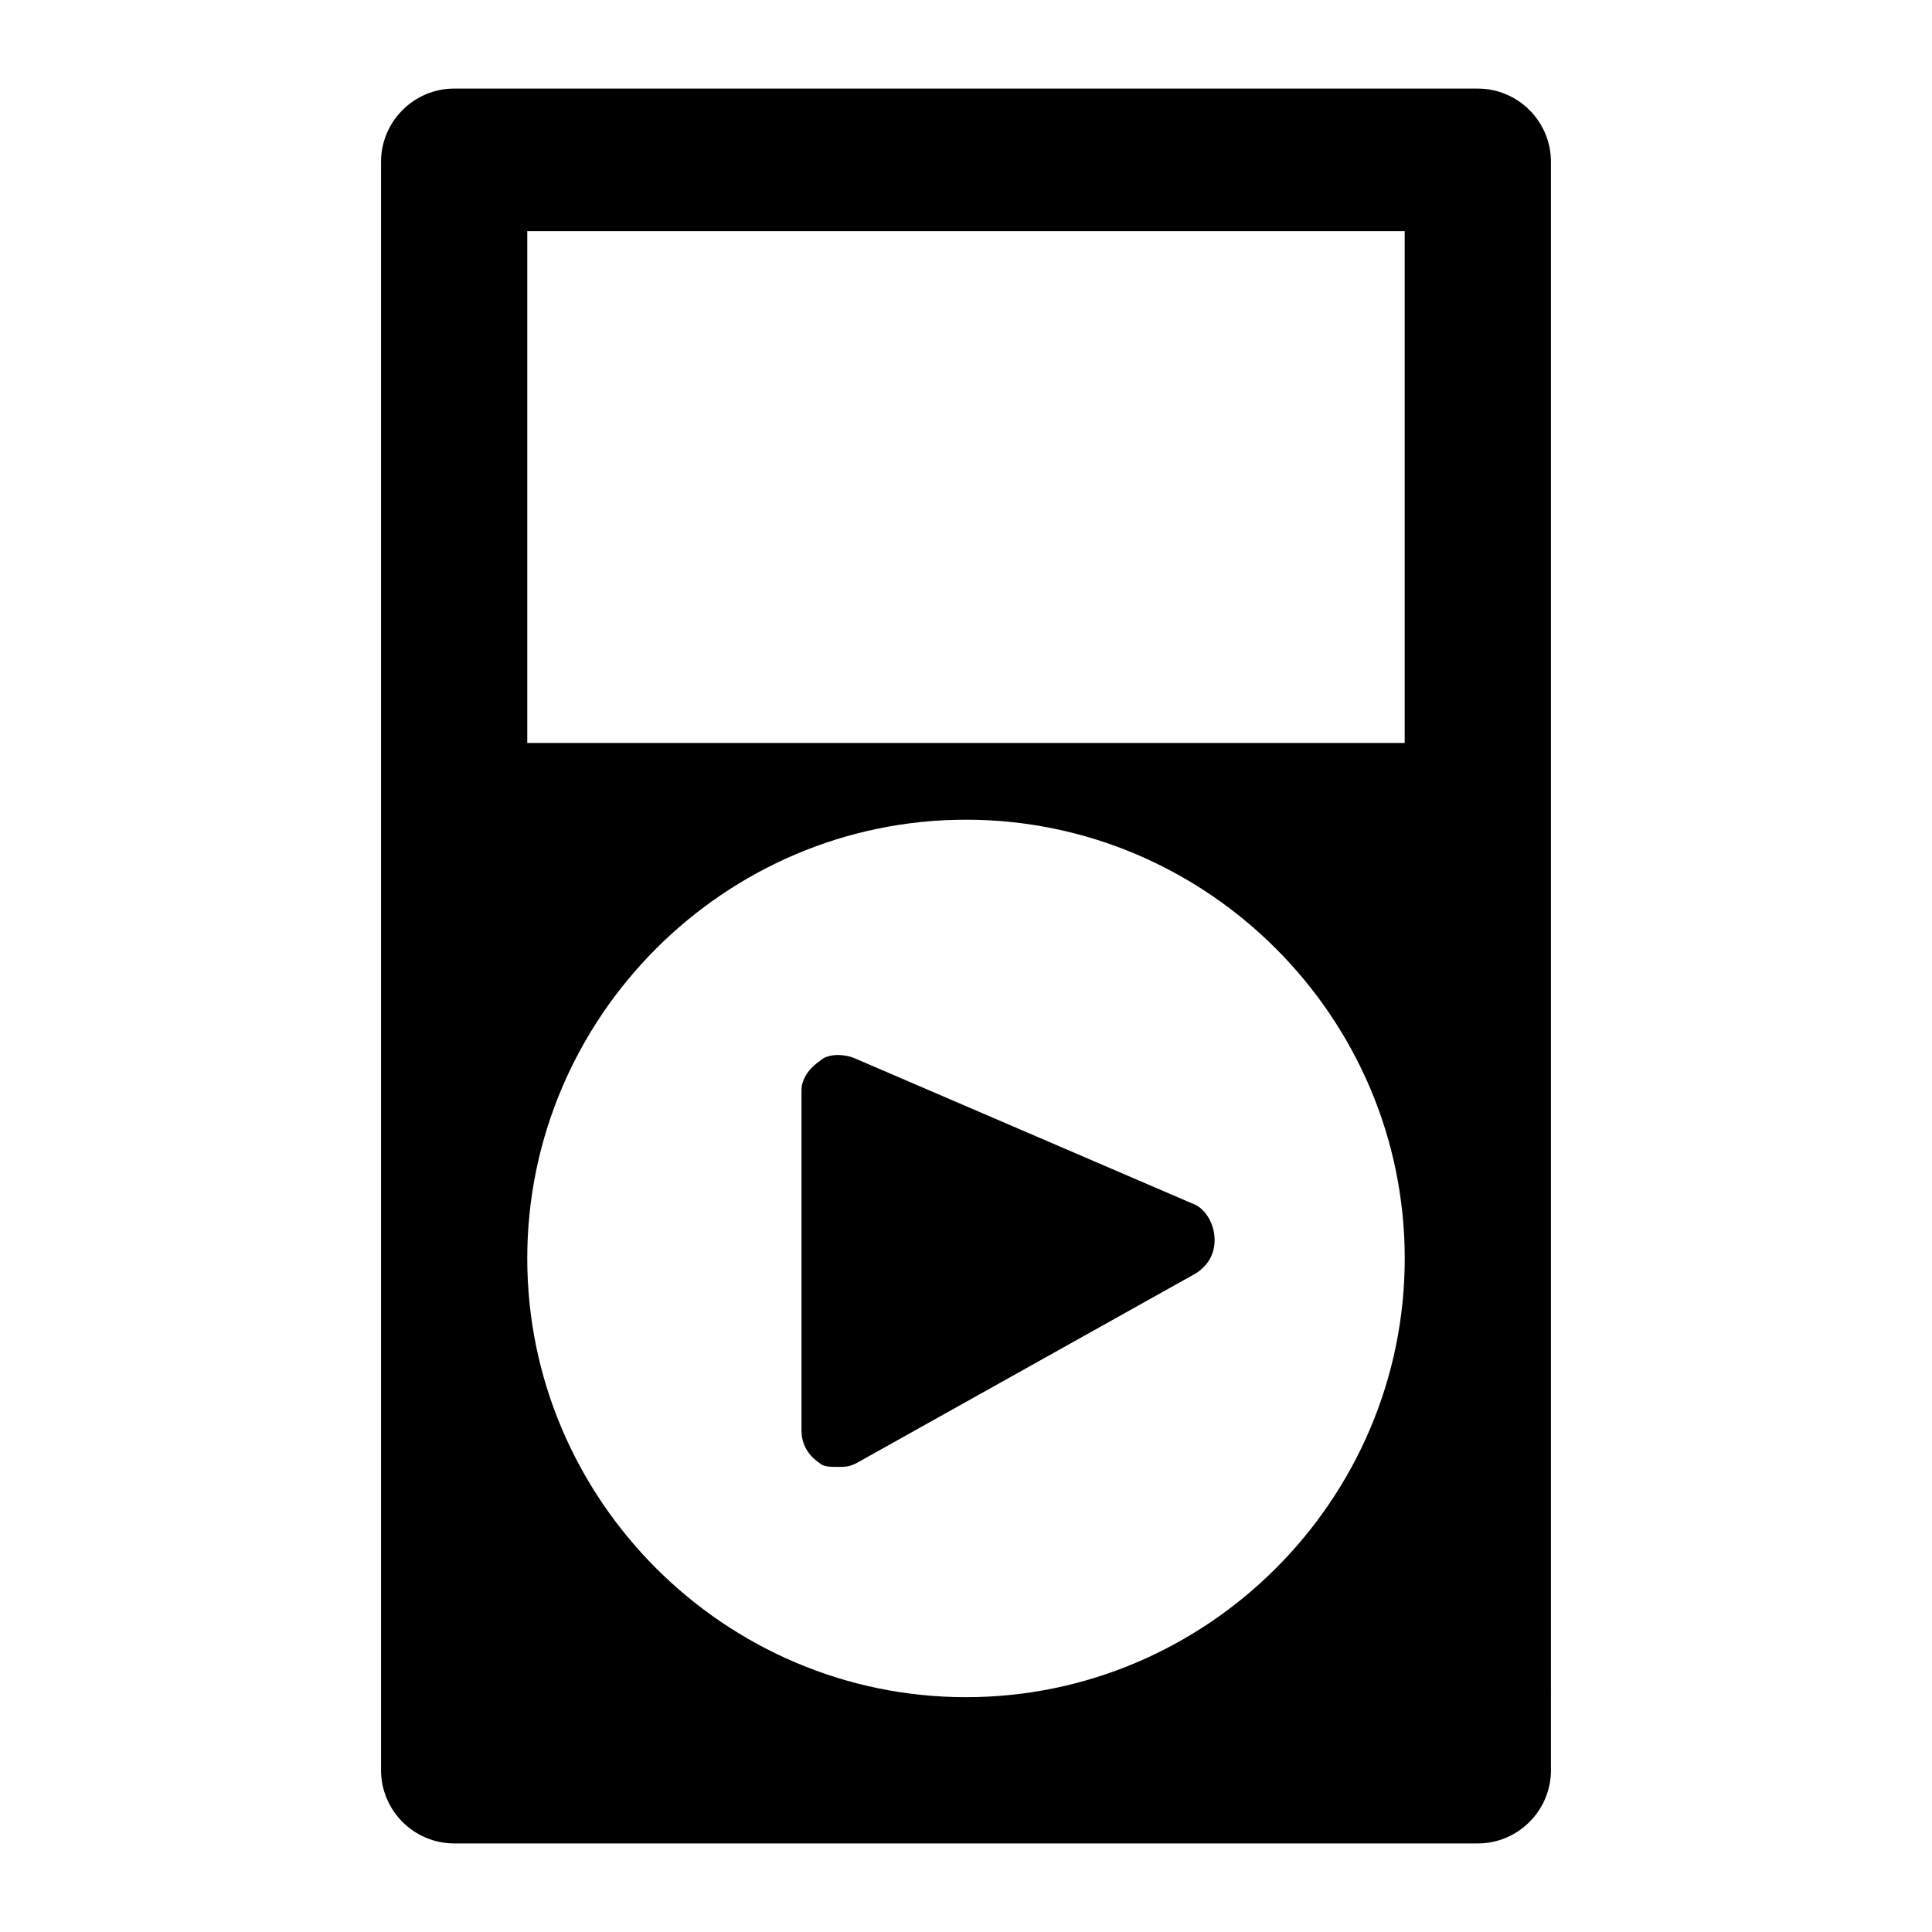
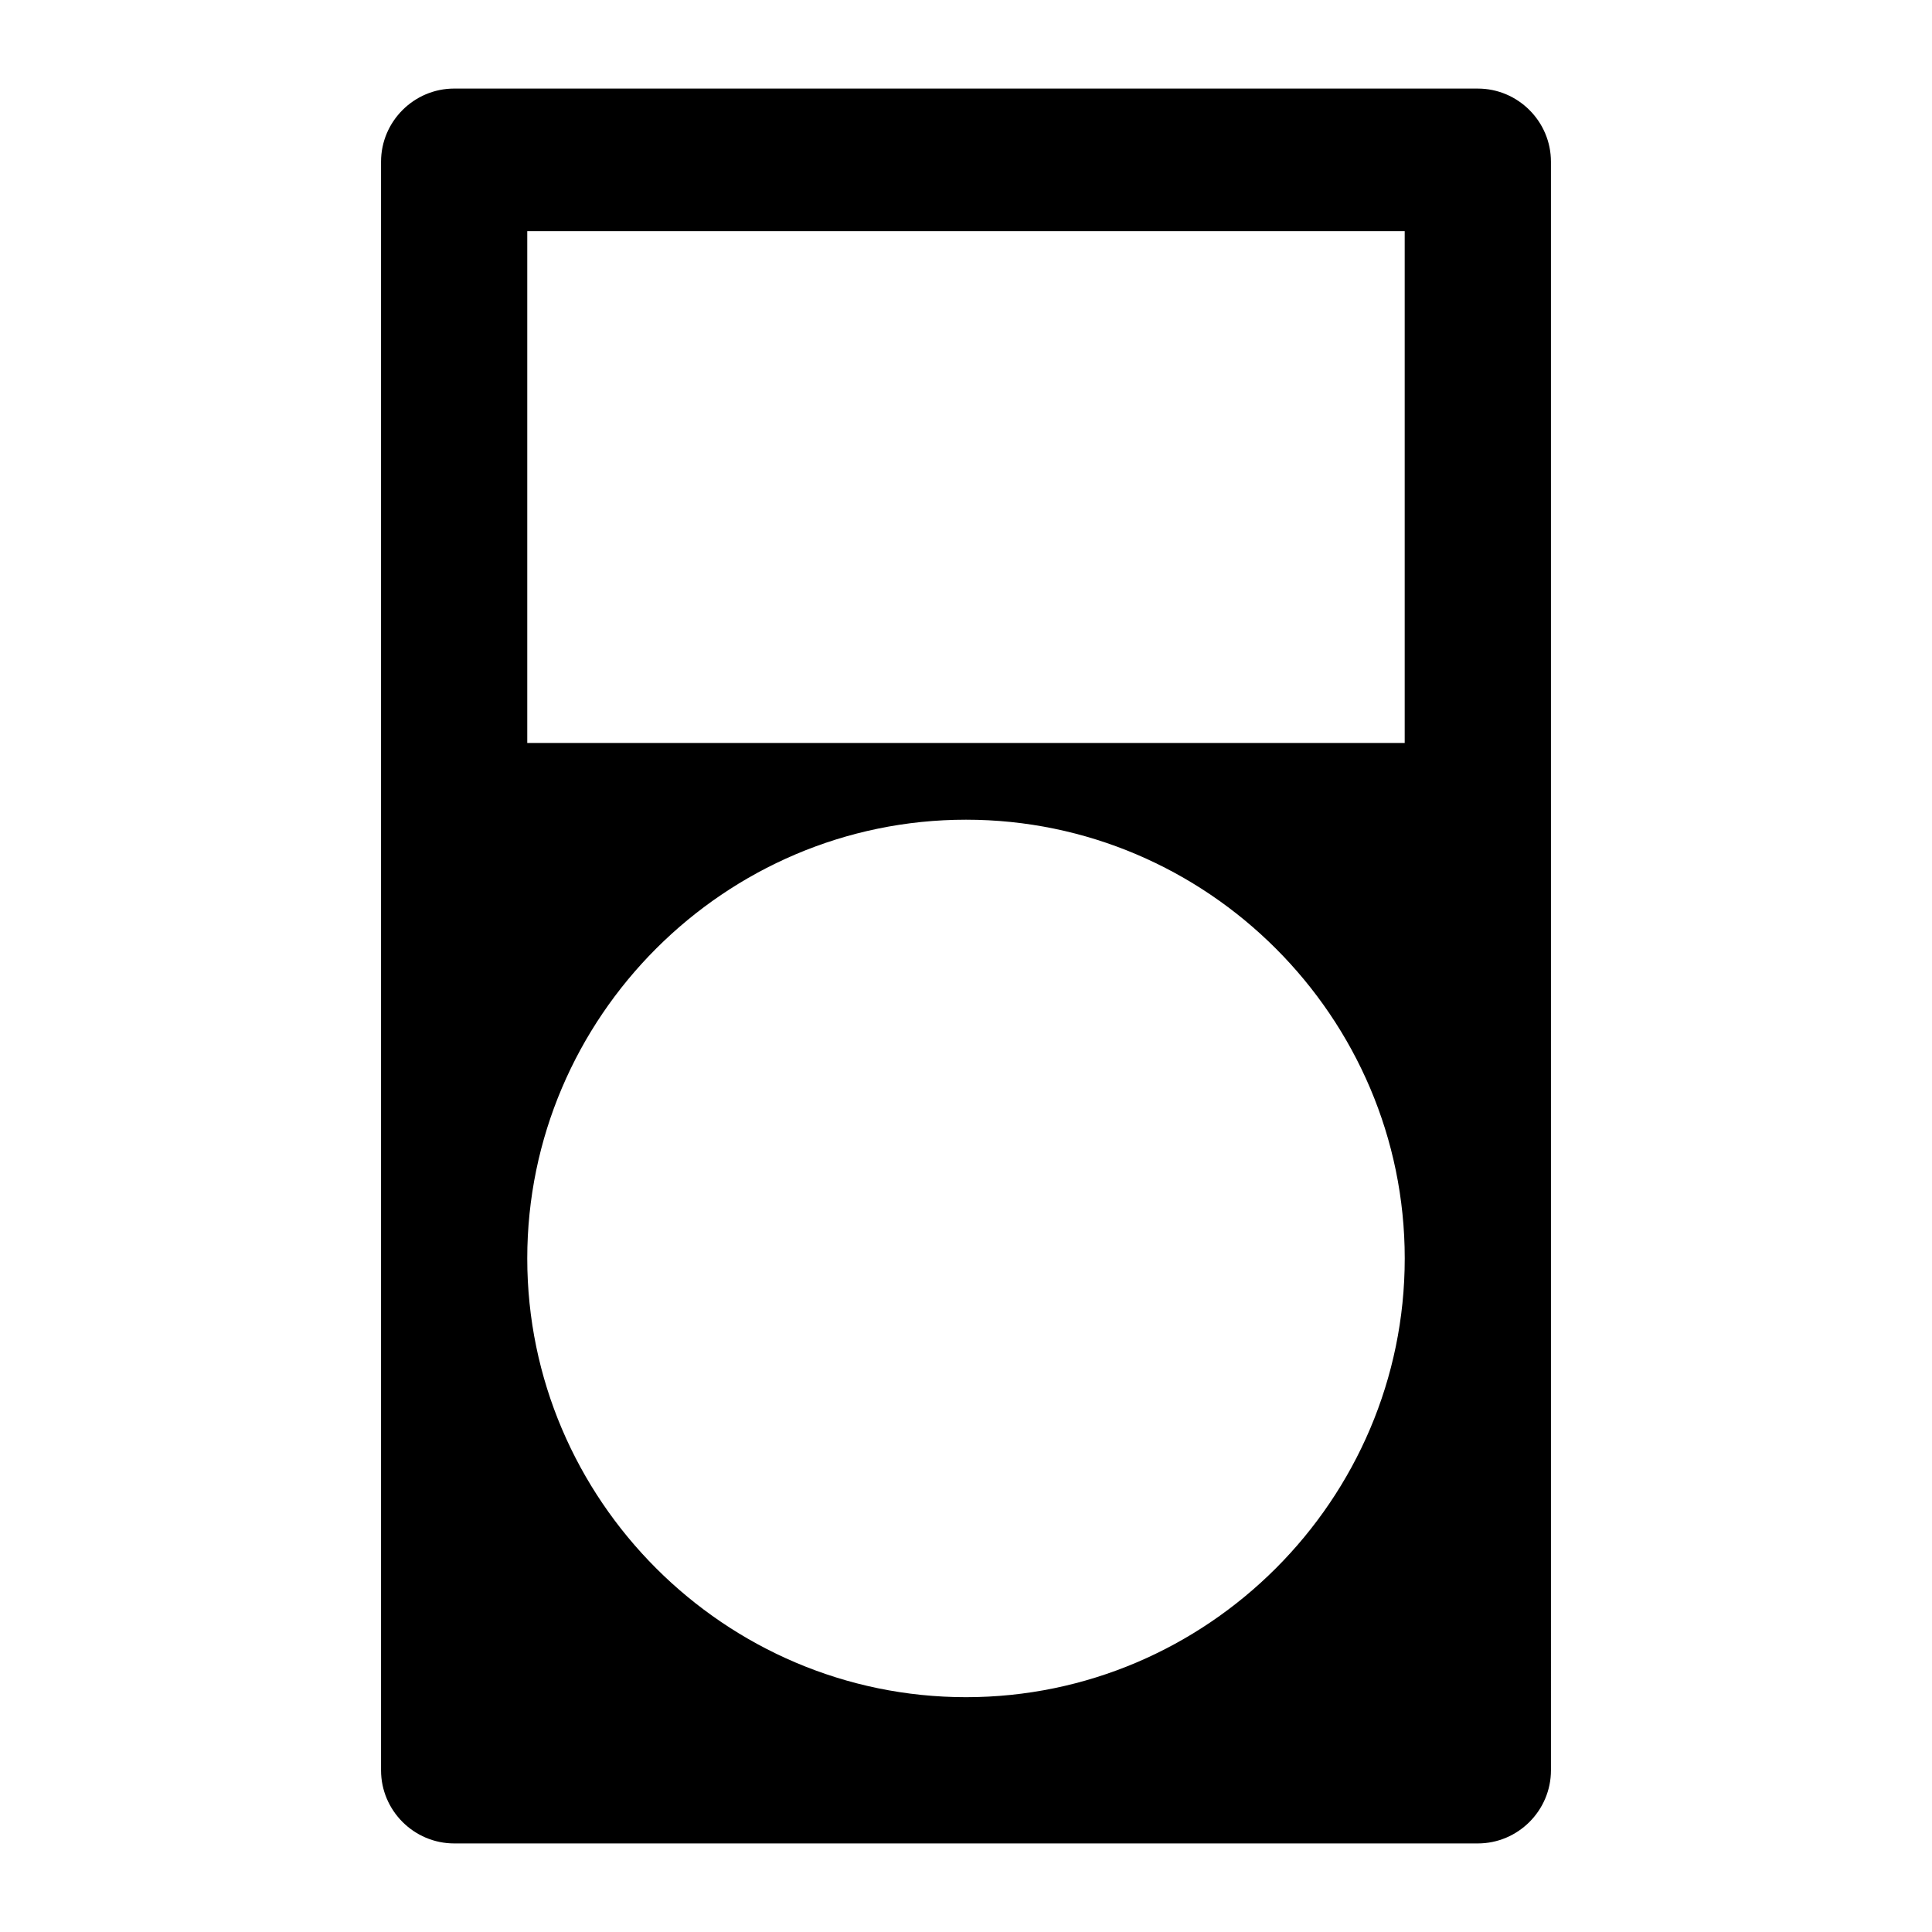
<svg xmlns="http://www.w3.org/2000/svg" fill="#000000" width="800px" height="800px" version="1.1" viewBox="144 144 512 512">
  <g>
    <path d="m535.64 167.47h-271.28c-10.656 0-19.379 8.719-19.379 19.379v426.3c0 10.656 8.719 19.379 19.379 19.379h271.28c10.656 0 19.379-8.719 19.379-19.379l-0.004-426.3c0-10.656-8.719-19.375-19.375-19.375zm-135.64 426.3c-63.945 0-116.27-52.32-116.27-116.27 0-63.945 52.32-116.27 116.27-116.27s116.27 52.32 116.27 116.27c-0.004 63.949-52.32 116.27-116.27 116.27zm116.26-252.87h-232.53v-135.64h232.53z" />
-     <path d="m460.07 462.98-90.105-38.754c-2.906-0.969-6.781-0.969-8.719 0.969-2.906 1.938-4.844 4.844-4.844 7.75v90.105c0 3.875 1.938 6.781 4.844 8.719 0.969 0.969 2.906 0.969 4.844 0.969s2.906 0 4.844-0.969l90.105-50.383c2.906-1.938 4.844-4.844 4.844-8.719 0.004-4.844-2.902-8.719-5.812-9.688z" />
  </g>
</svg>